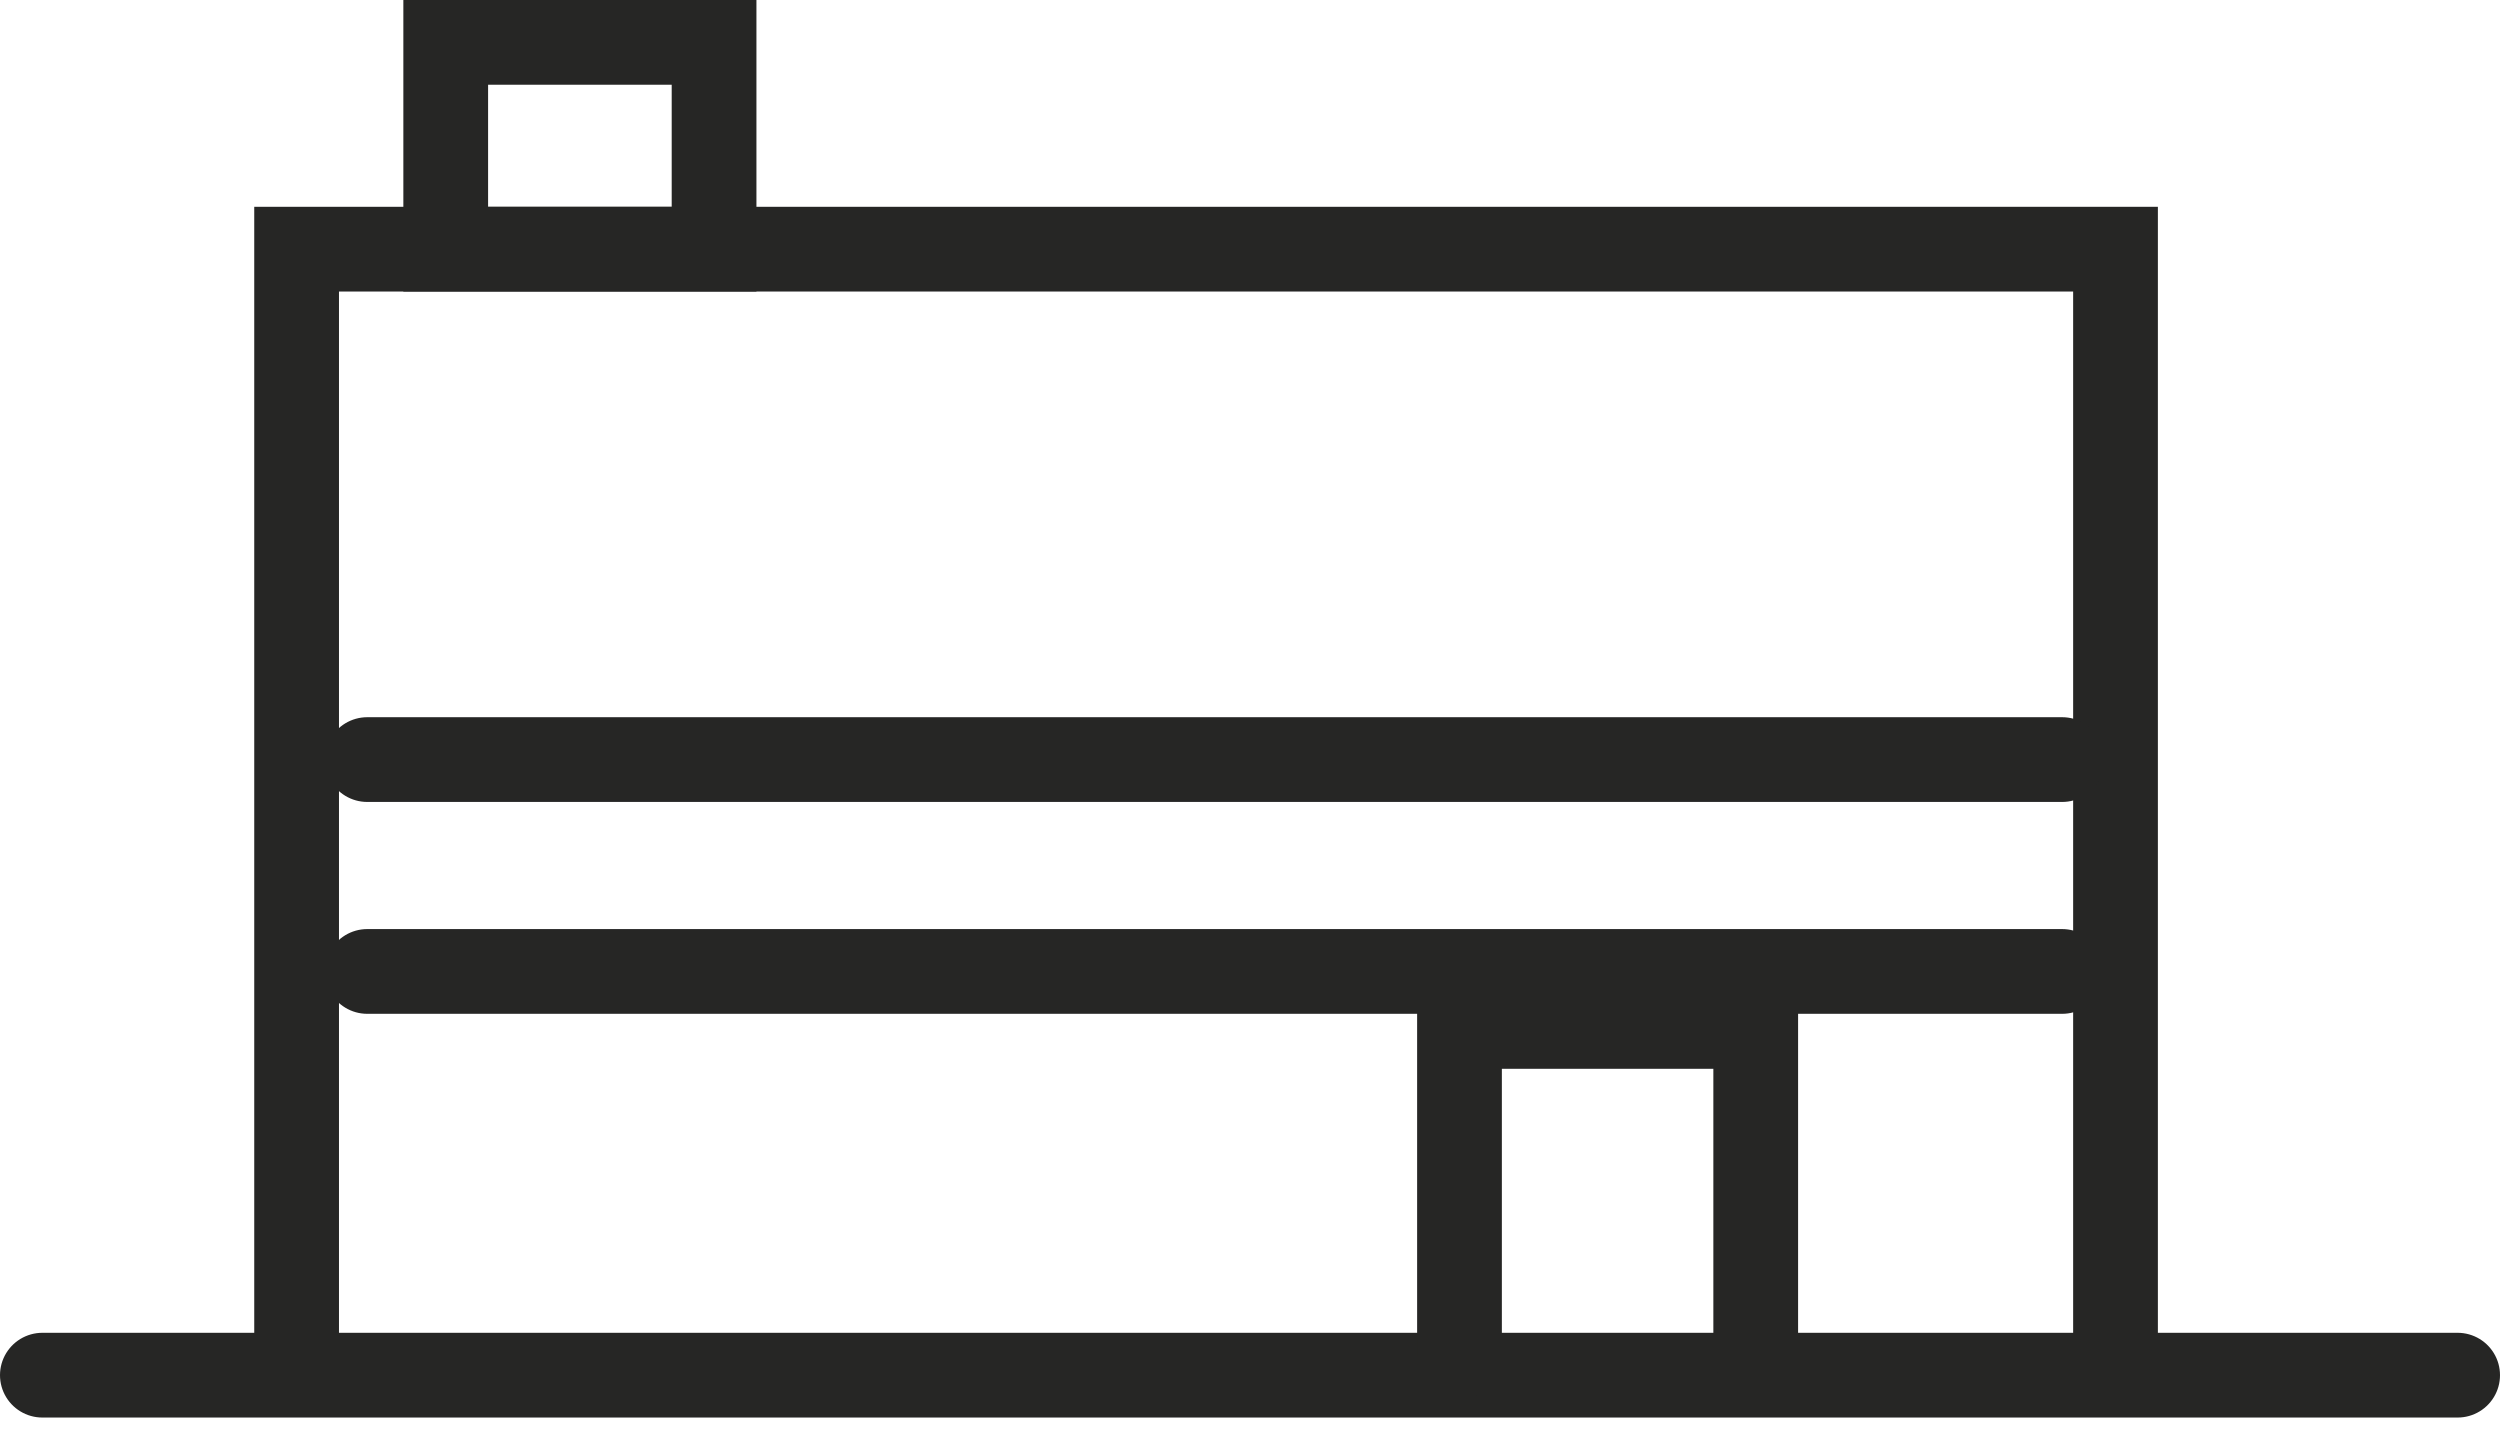
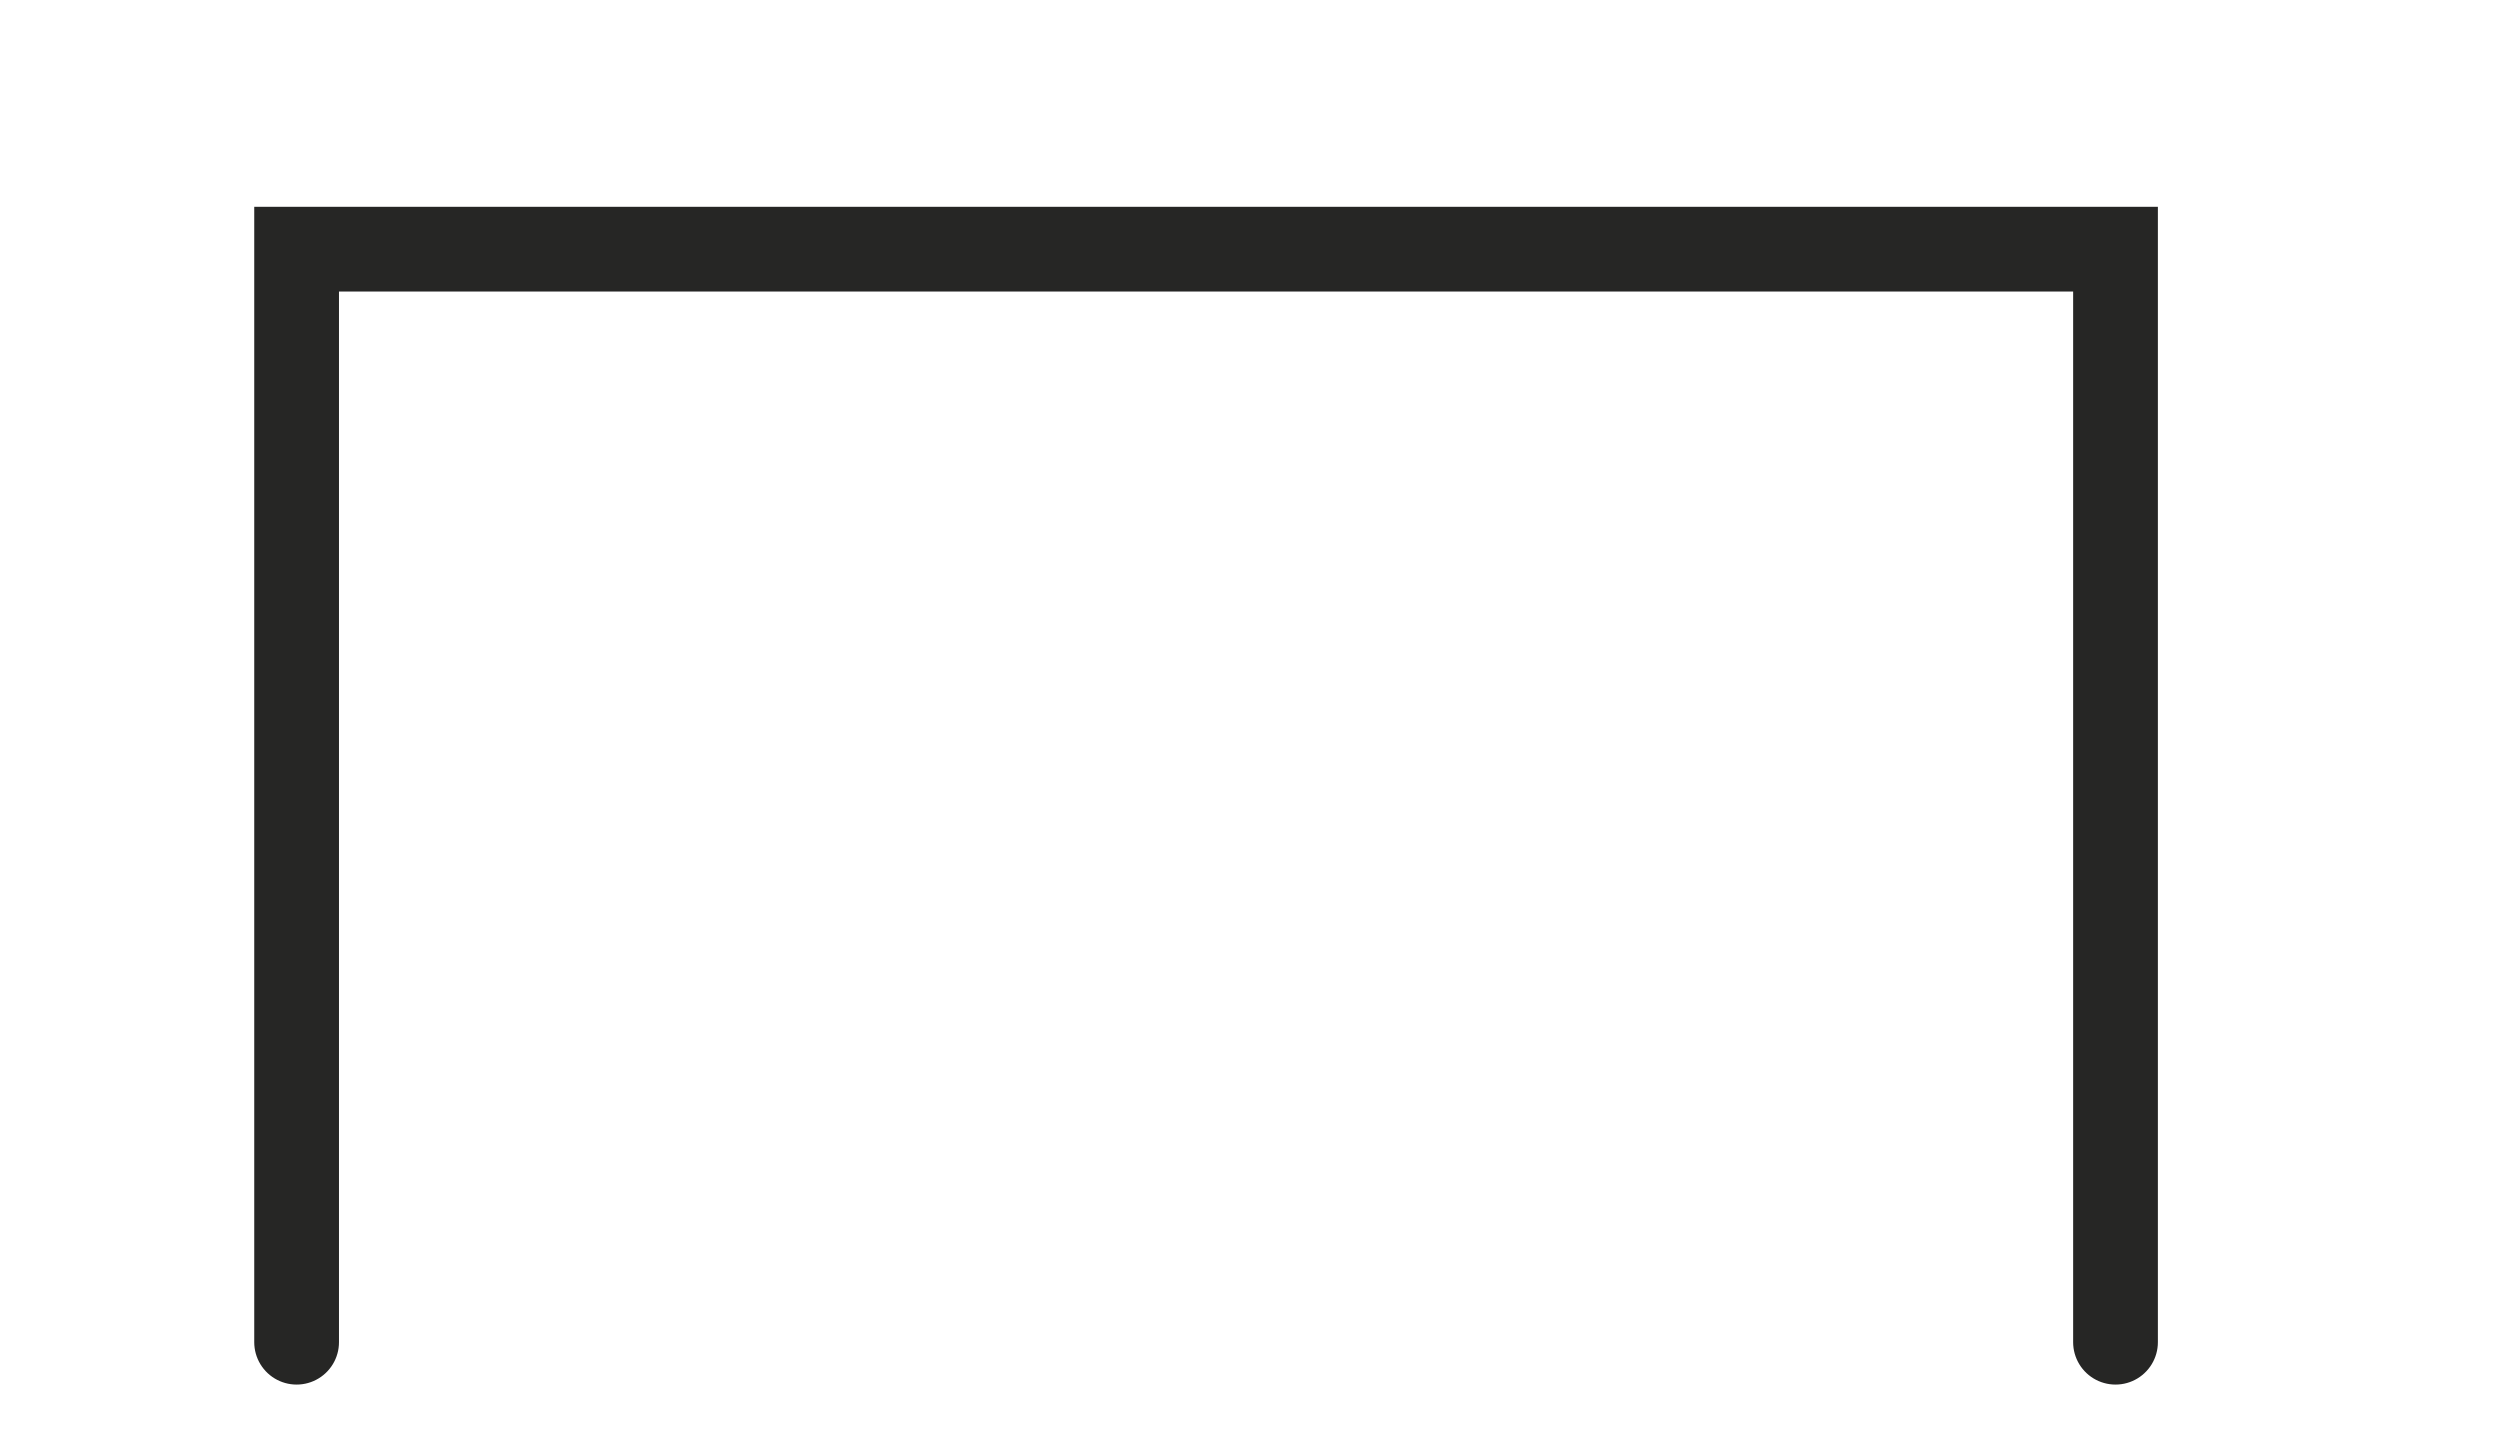
<svg xmlns="http://www.w3.org/2000/svg" width="59" height="34" viewBox="0 0 59 34" fill="none">
  <path d="M7 31.676V5.88H49.926V31.676" stroke="#262625" stroke-width="2" stroke-miterlimit="10" stroke-linecap="round" />
-   <path d="M1 32.454L58 32.454" stroke="#262625" stroke-width="2" stroke-miterlimit="10" stroke-linecap="round" />
-   <path d="M34.444 32.016V24.224H41.435V31.965" stroke="#262625" stroke-width="2" stroke-miterlimit="10" stroke-linecap="round" />
-   <path d="M16.852 1H10.519V5.88H16.852V1Z" stroke="#262625" stroke-width="2" stroke-miterlimit="10" stroke-linecap="round" />
-   <line x1="8.667" y1="17.926" x2="48.667" y2="17.926" stroke="#262625" stroke-width="2" stroke-linecap="round" />
-   <line x1="8.667" y1="22.926" x2="48.667" y2="22.926" stroke="#262625" stroke-width="2" stroke-linecap="round" />
</svg>